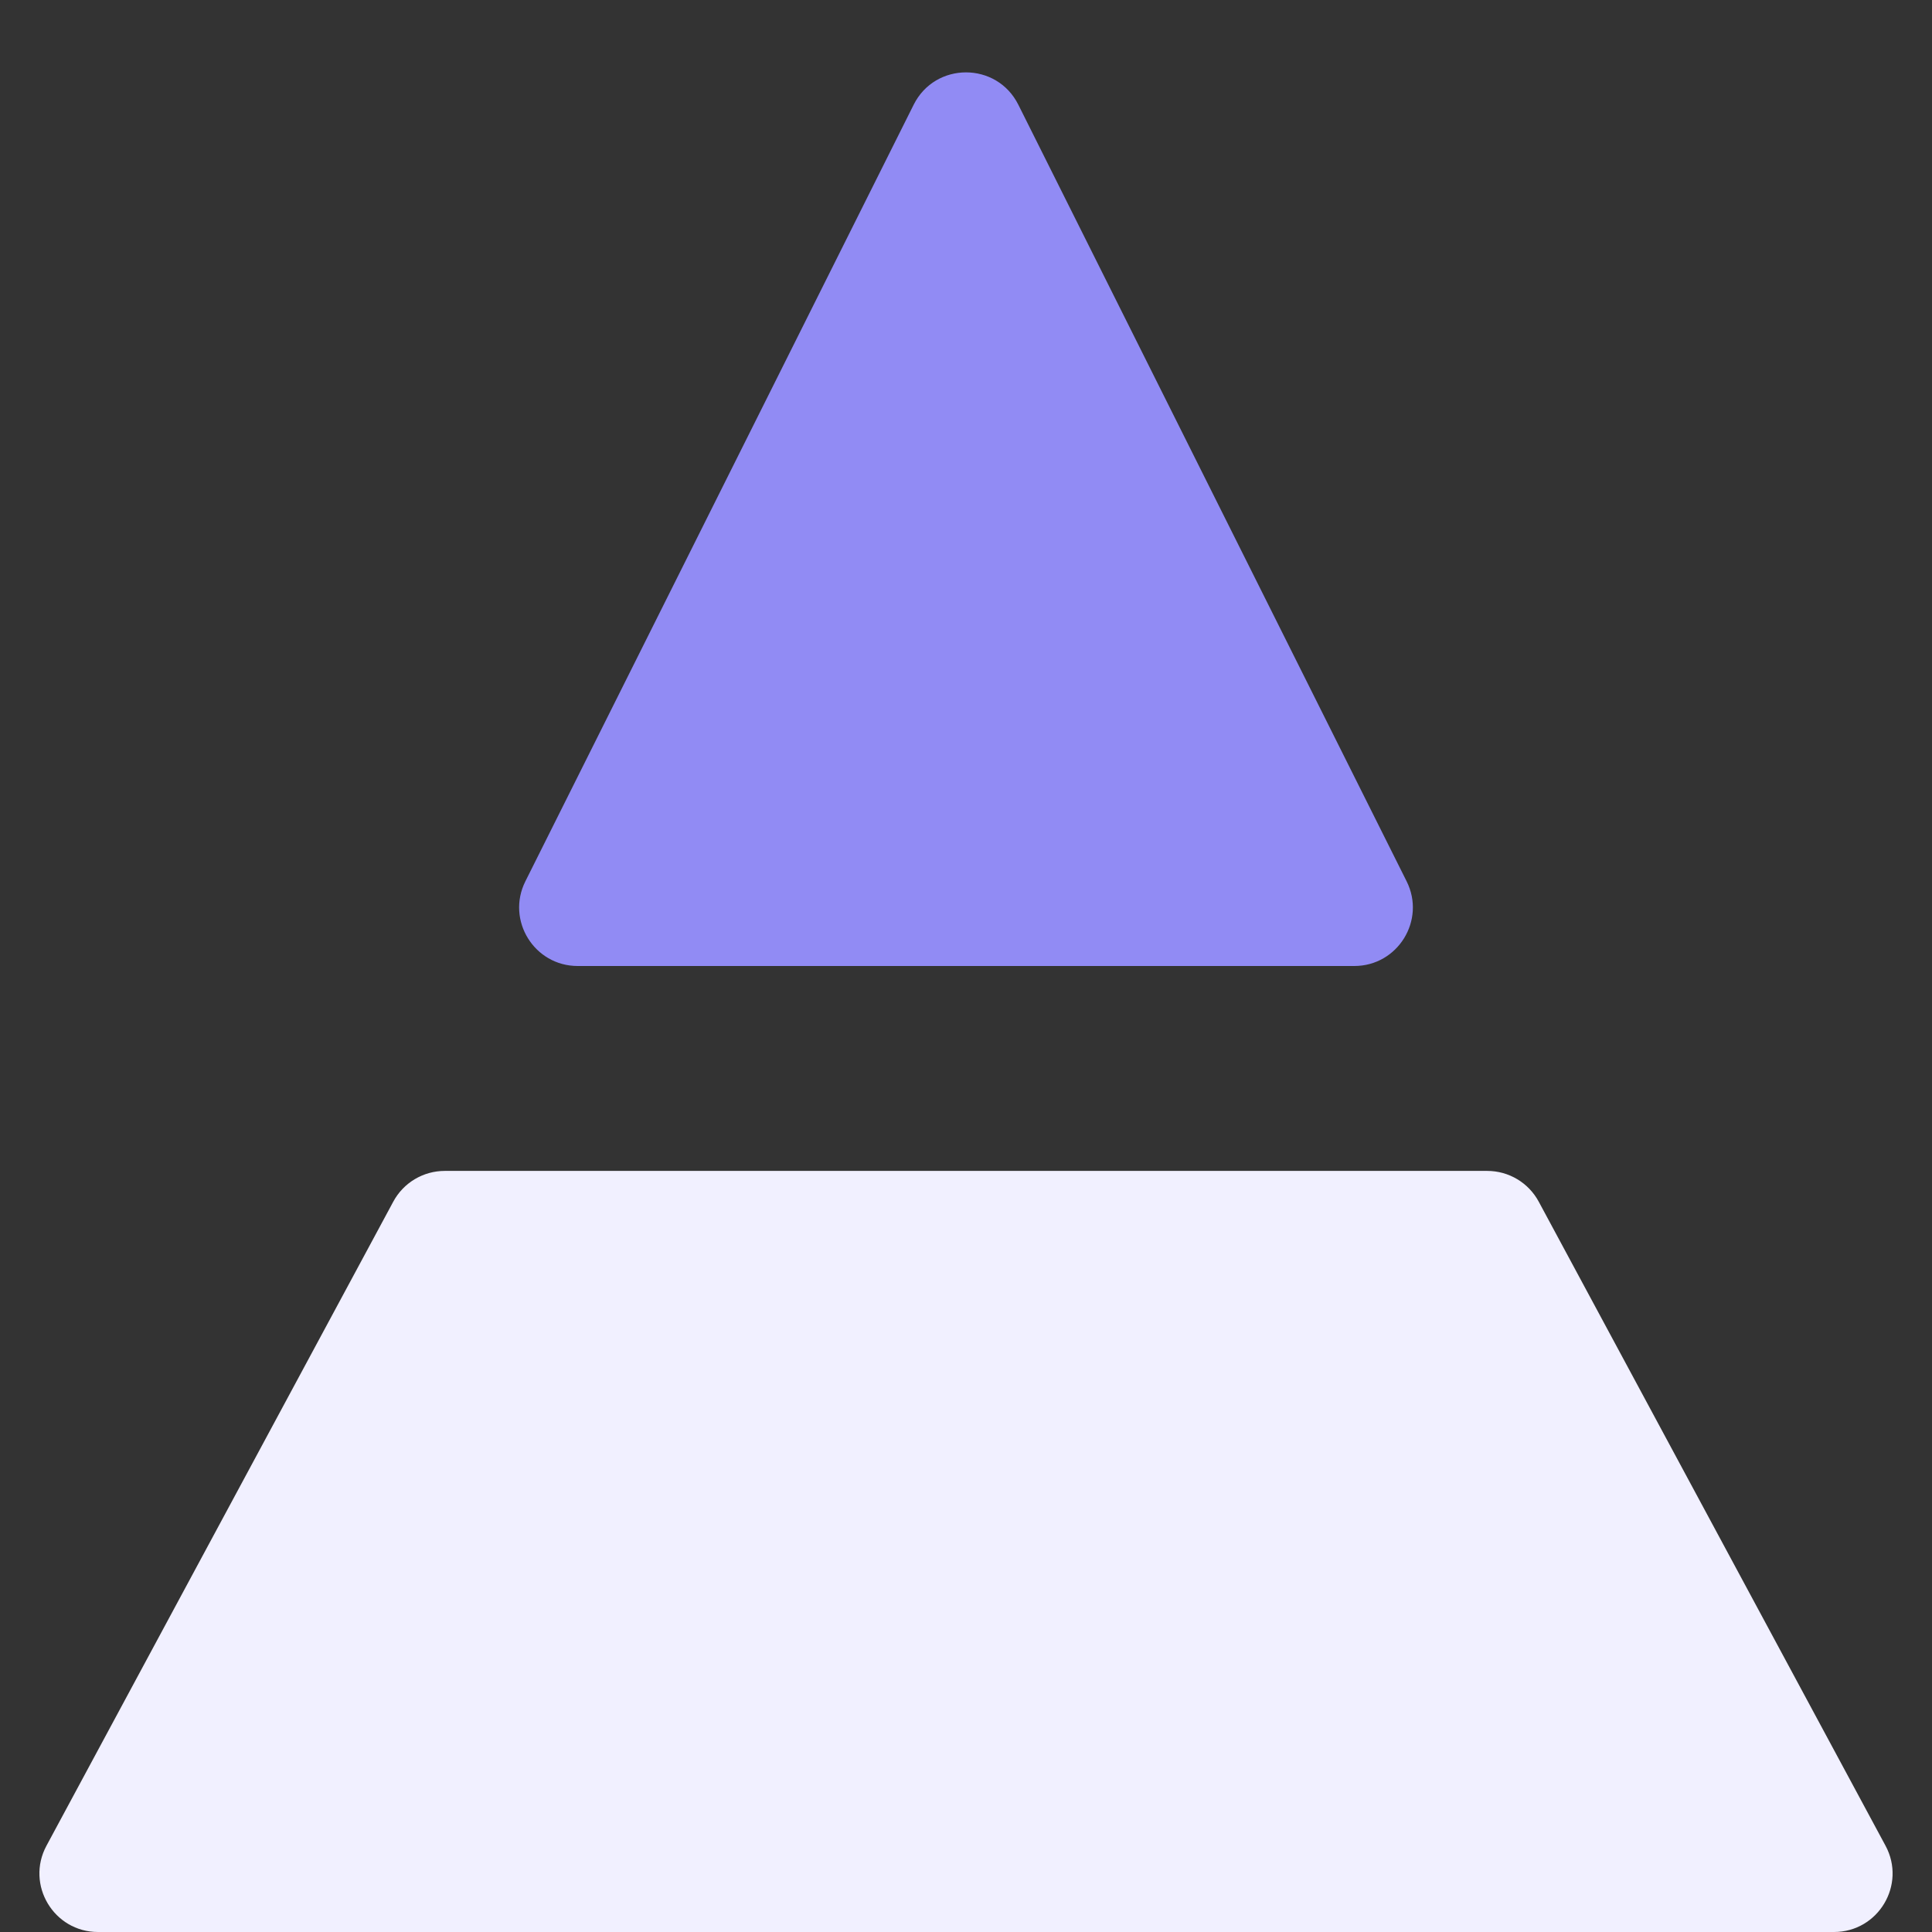
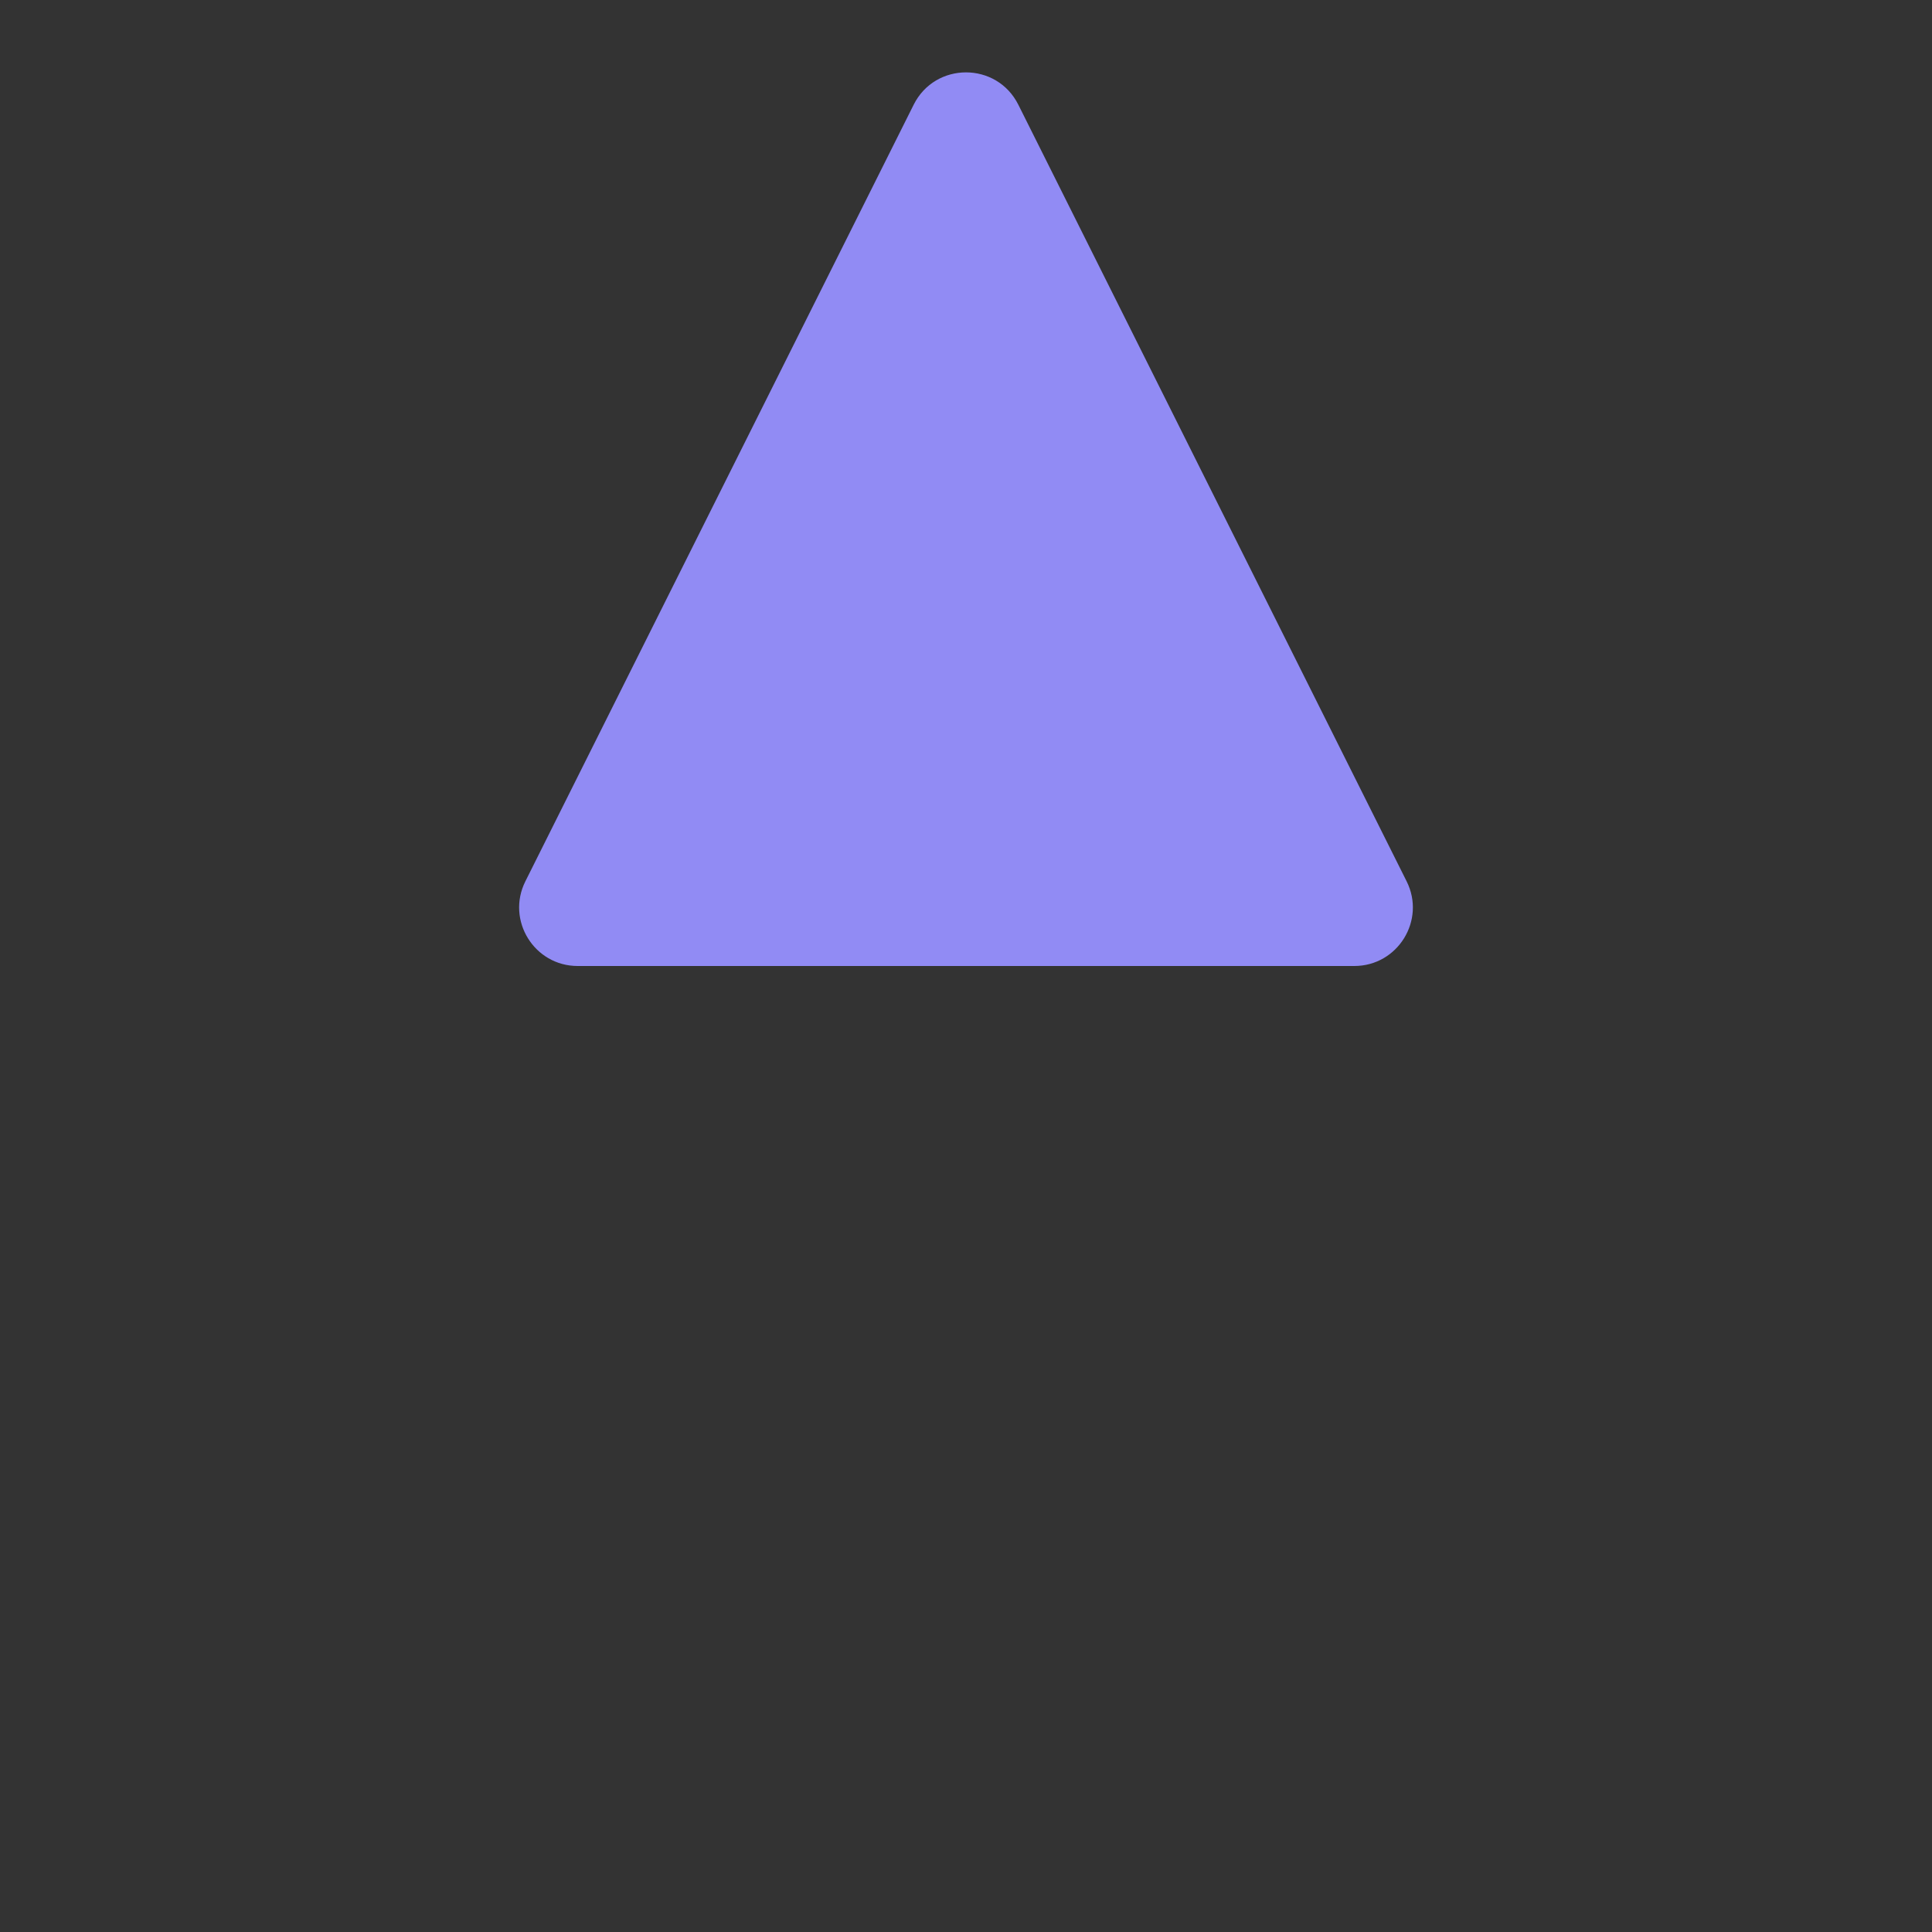
<svg xmlns="http://www.w3.org/2000/svg" width="33" height="33" viewBox="0 0 33 33" fill="none">
  <rect x="0" y="0" width="33" height="33" fill="#333333" stroke="none" />
-   <path d="M1.674 33H31.326C32.083 33 32.565 32.192 32.206 31.526L26.283 20.526C26.109 20.202 25.771 20 25.403 20H7.597C7.229 20 6.891 20.202 6.717 20.526L0.794 31.526C0.435 32.192 0.918 33 1.674 33Z" fill="#F1F0FF" />
  <path d="M24.026 15.053L17.394 1.789C17.026 1.052 15.974 1.052 15.606 1.789L8.974 15.053C8.641 15.718 9.125 16.5 9.868 16.5H23.132C23.875 16.5 24.359 15.718 24.026 15.053Z" fill="#918BF4" />
</svg>